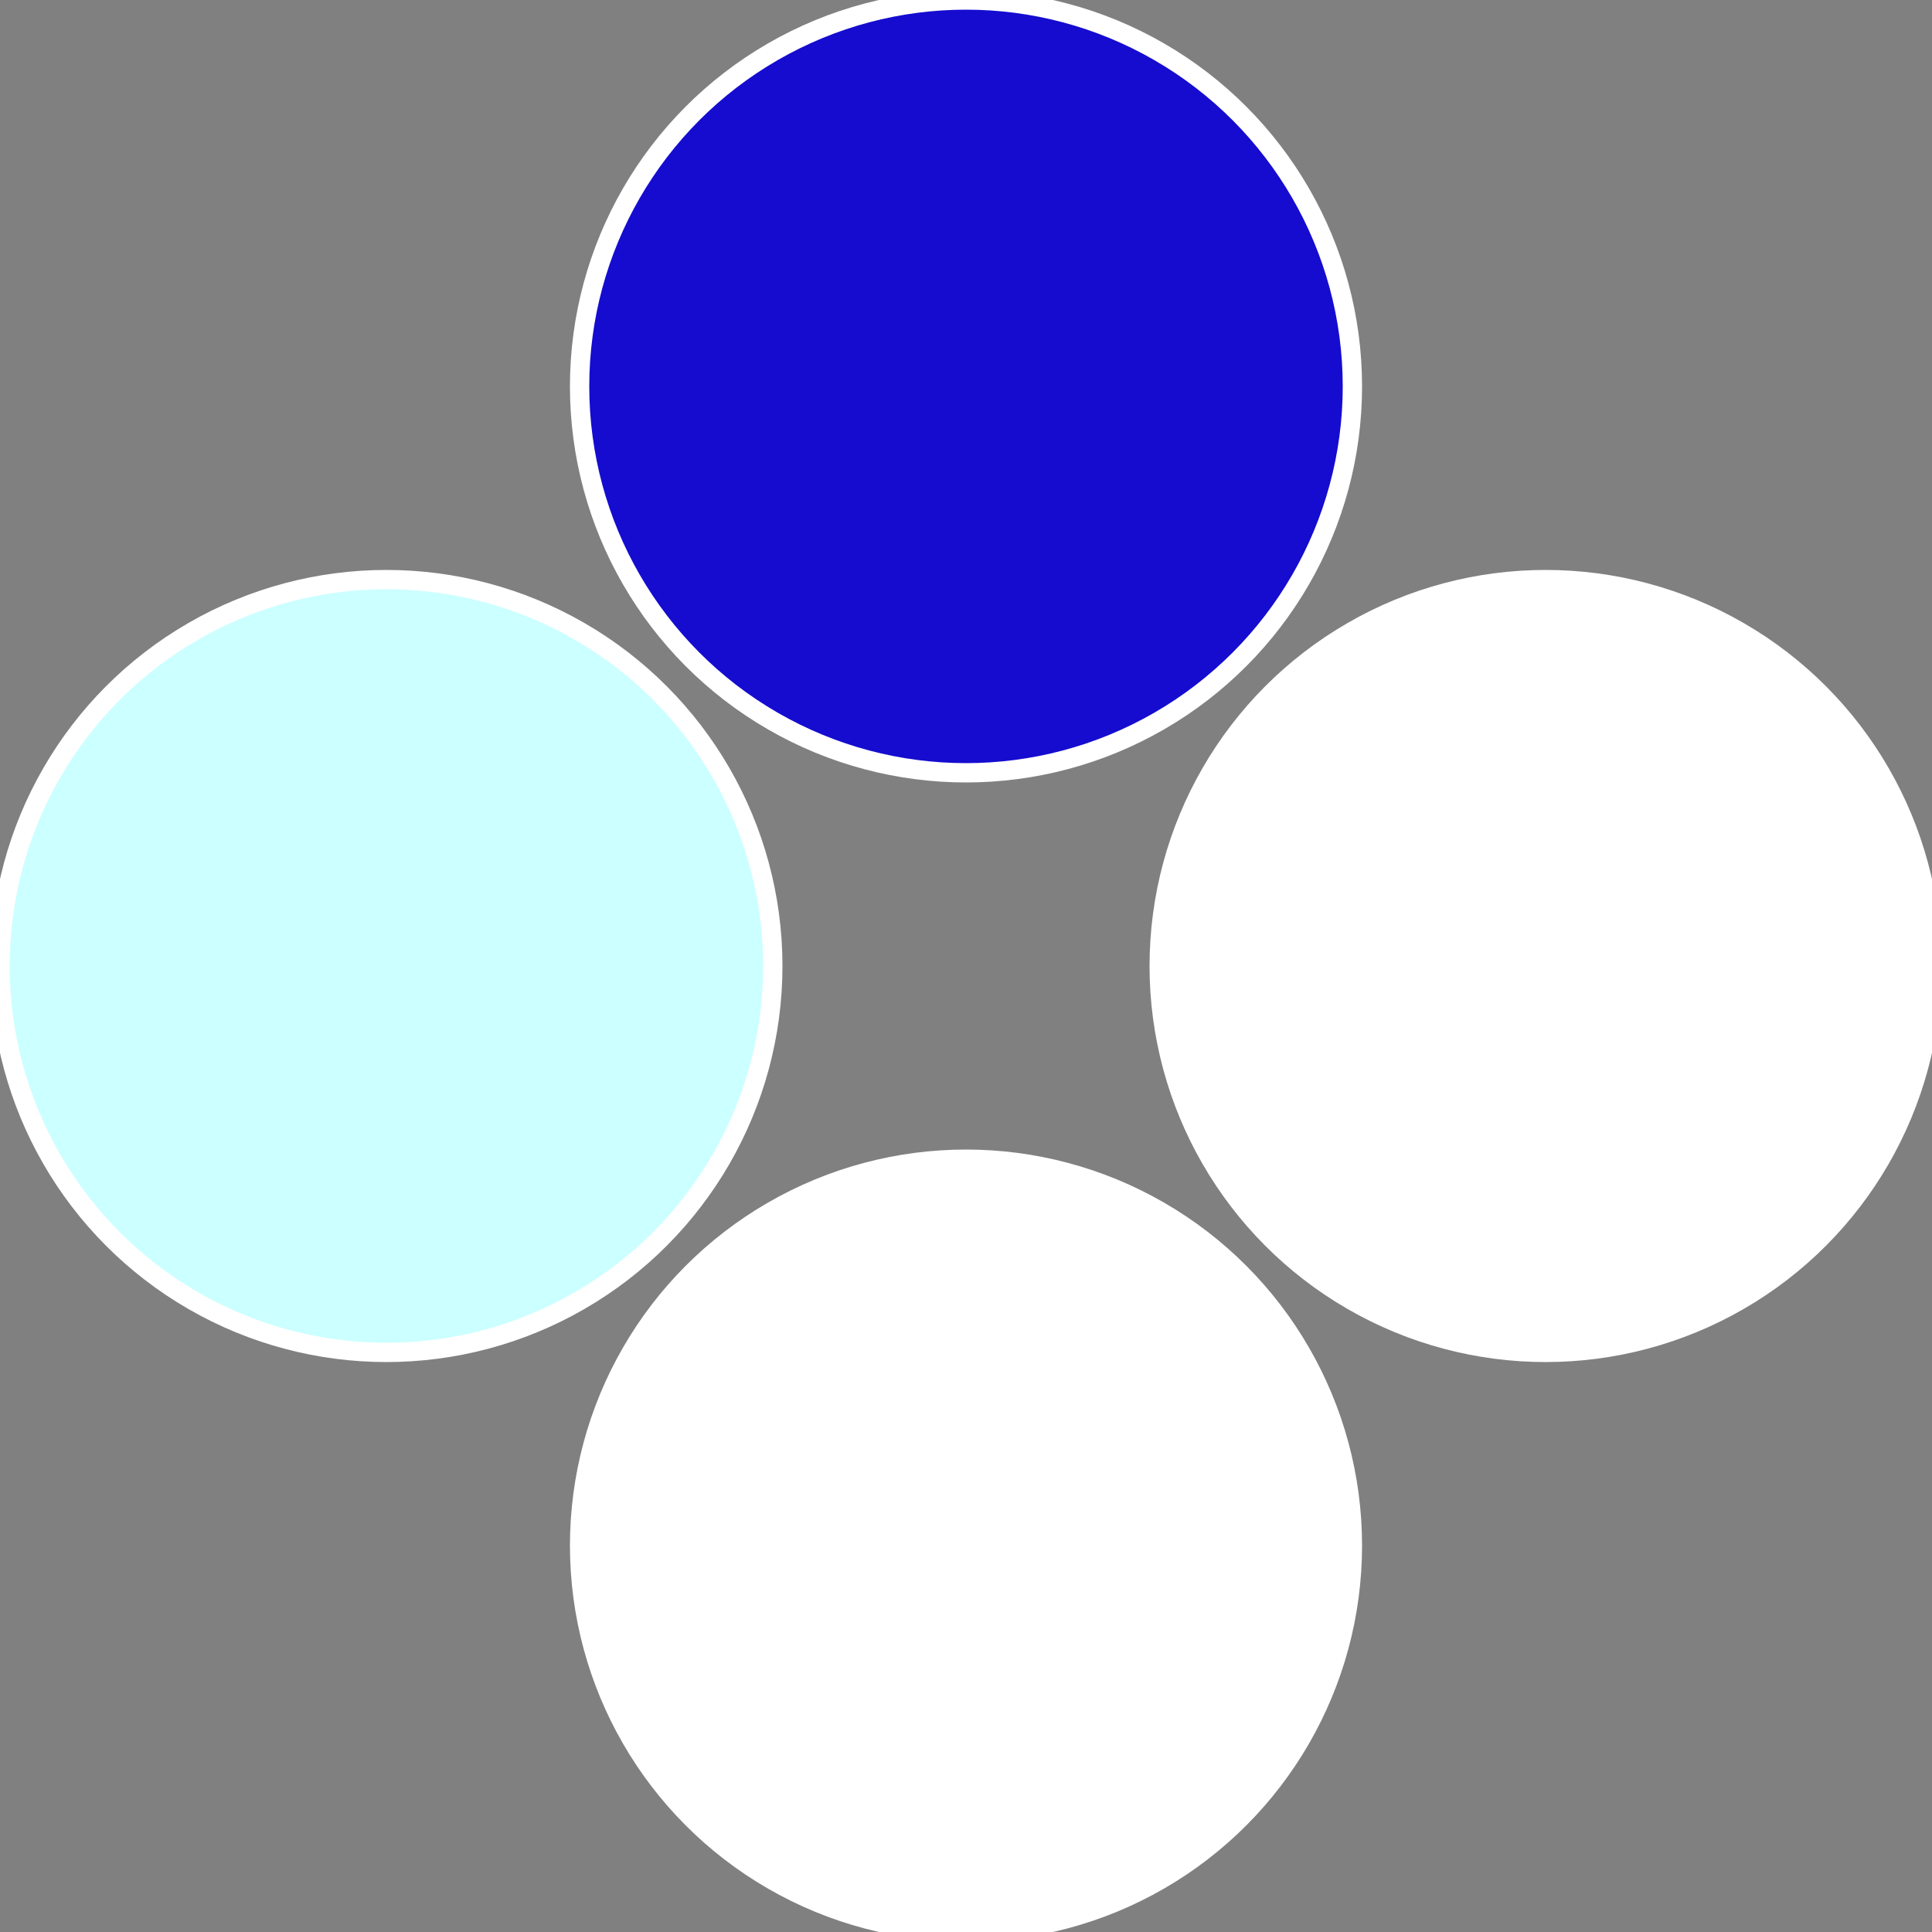
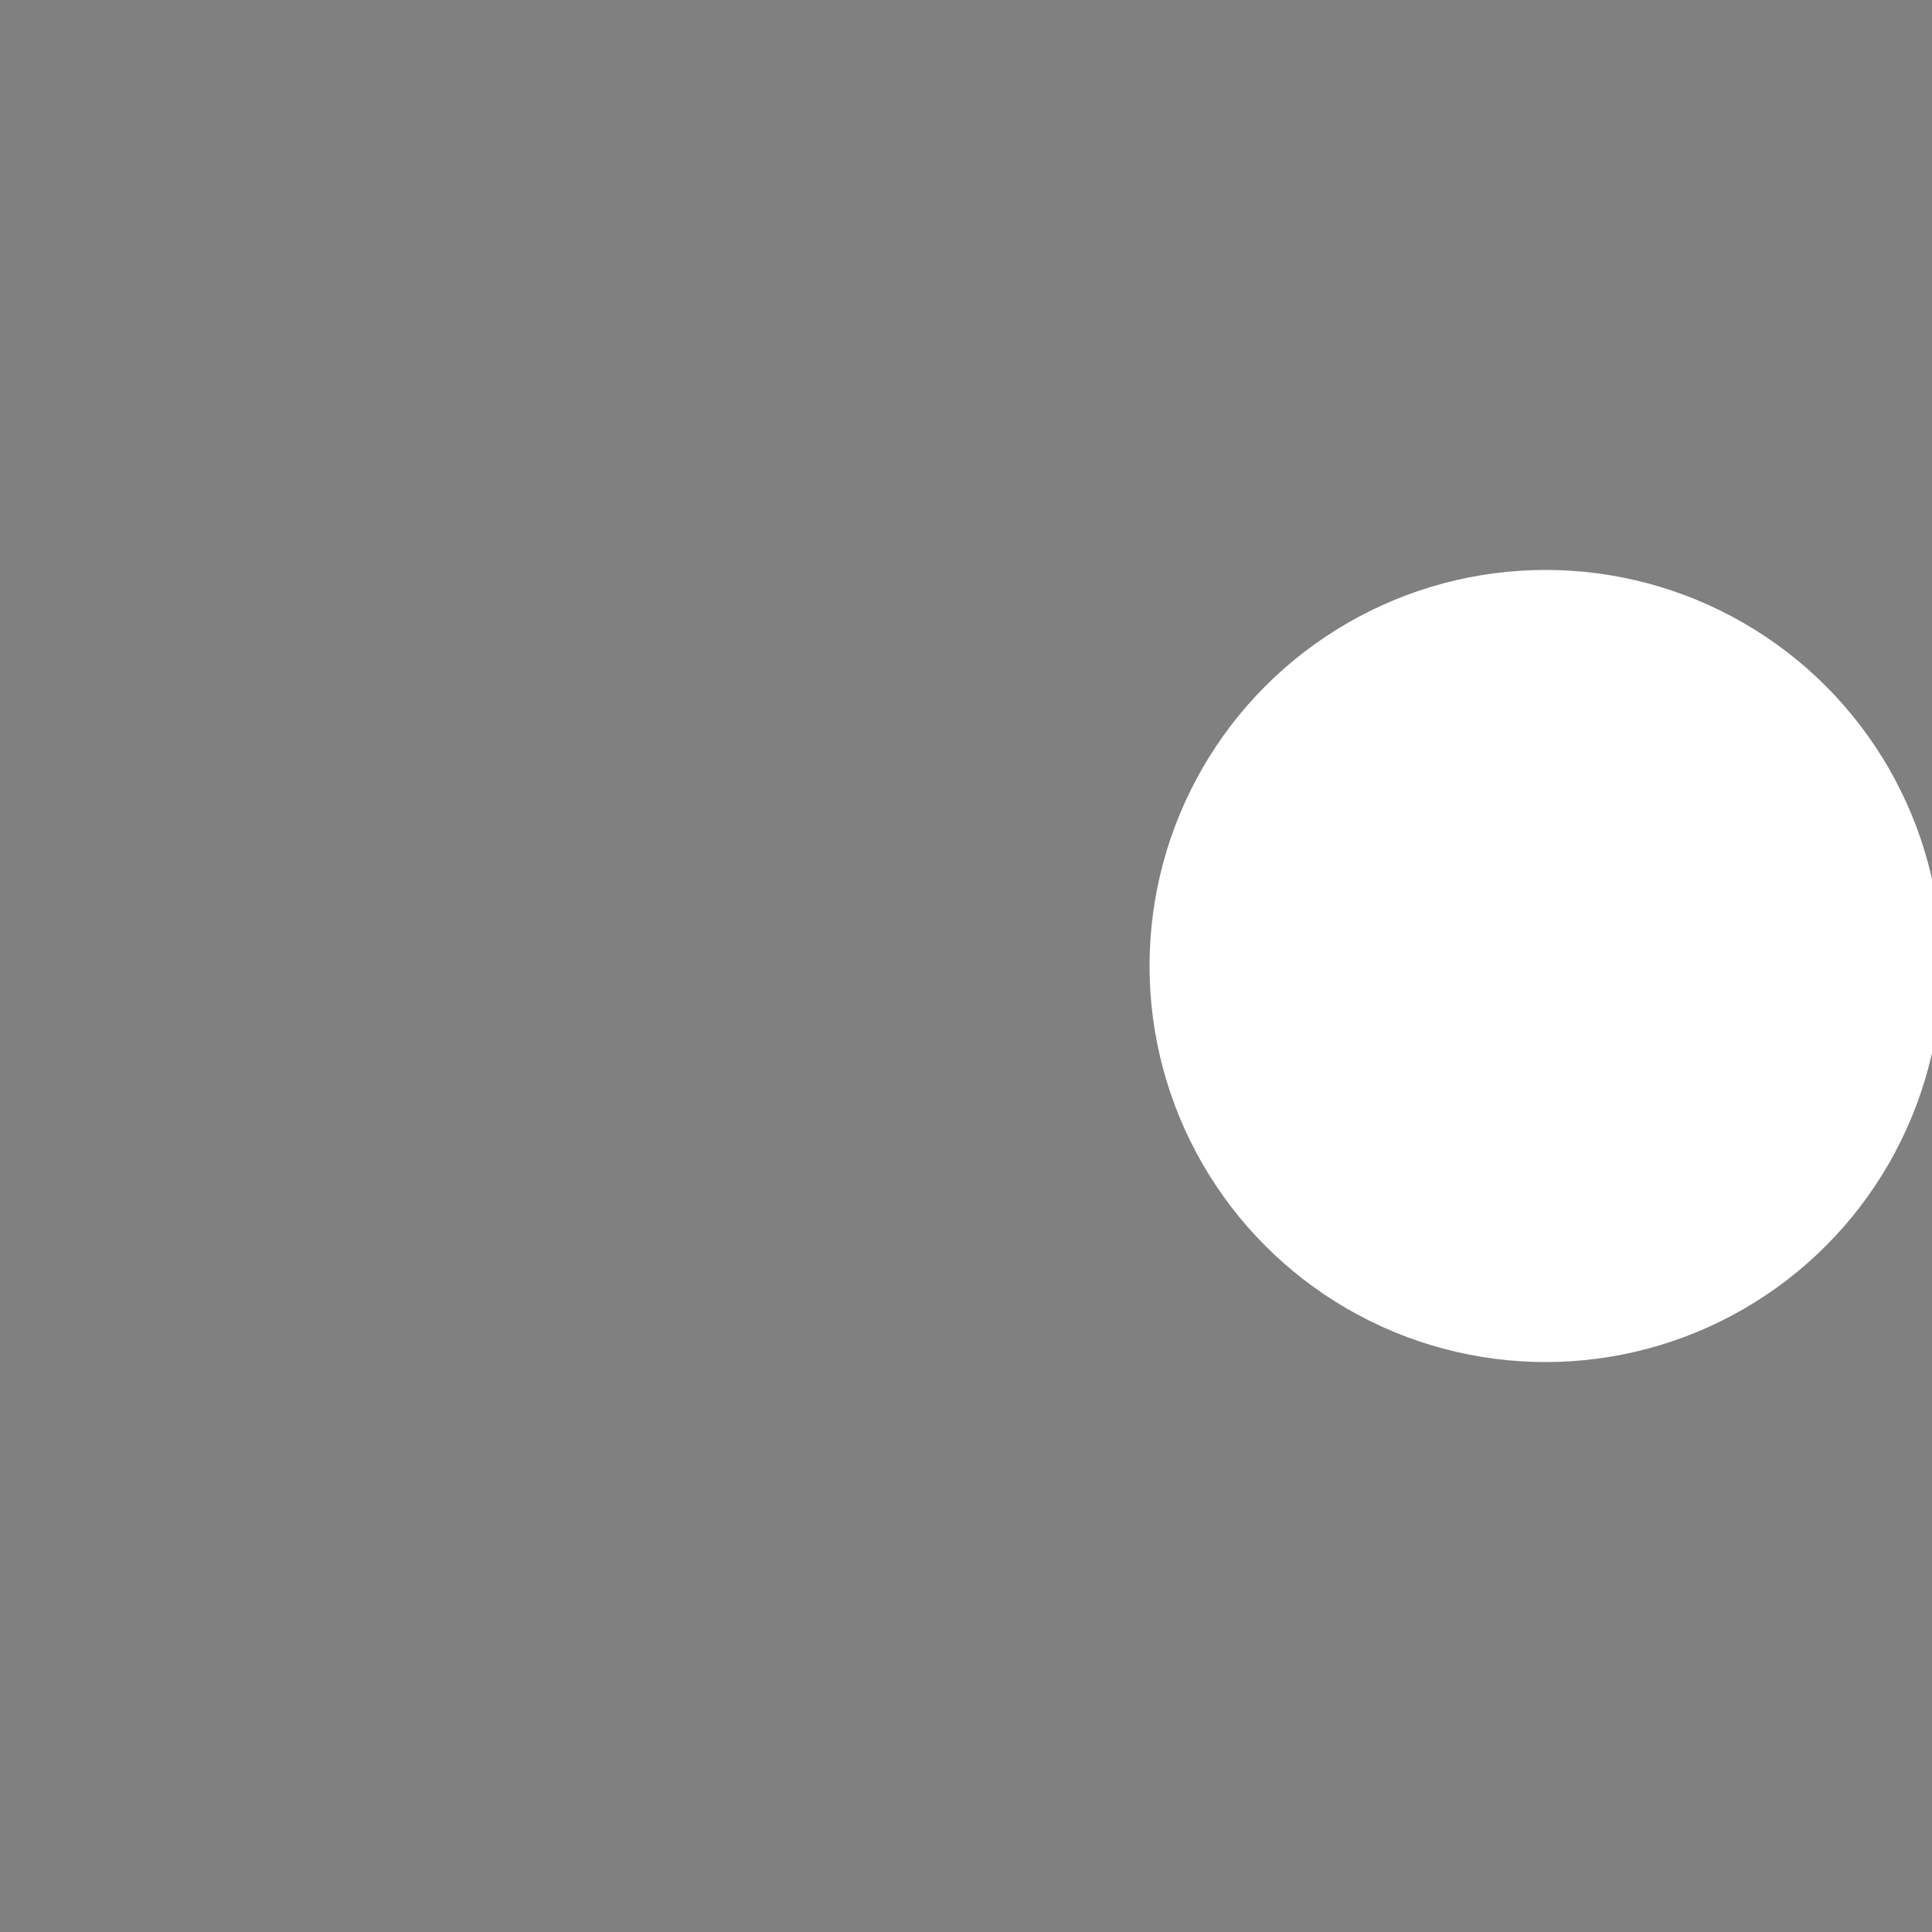
<svg xmlns="http://www.w3.org/2000/svg" width="500" height="500" viewBox="-1 -1 2 2">
  <rect x="-1" y="-1" width="2" height="2" fill="#808080" stroke="none" />
  <circle cx="0.6" cy="0" r="0.4" fill="#fffffffffffff42cccfbfd" stroke="#fff" stroke-width="1%" />
-   <circle cx="3.6739403974421E-17" cy="0.6" r="0.4" fill="#ffffffffffffffabfffffffffffff42cccf" stroke="#fff" stroke-width="1%" />
-   <circle cx="-0.6" cy="7.3478807948841E-17" r="0.4" fill="#ccffffffffffffff42cfffffffffffff4fe" stroke="#fff" stroke-width="1%" />
-   <circle cx="-1.1021821192326E-16" cy="-0.6" r="0.4" fill="#150ccffffffffffffff42c" stroke="#fff" stroke-width="1%" />
</svg>